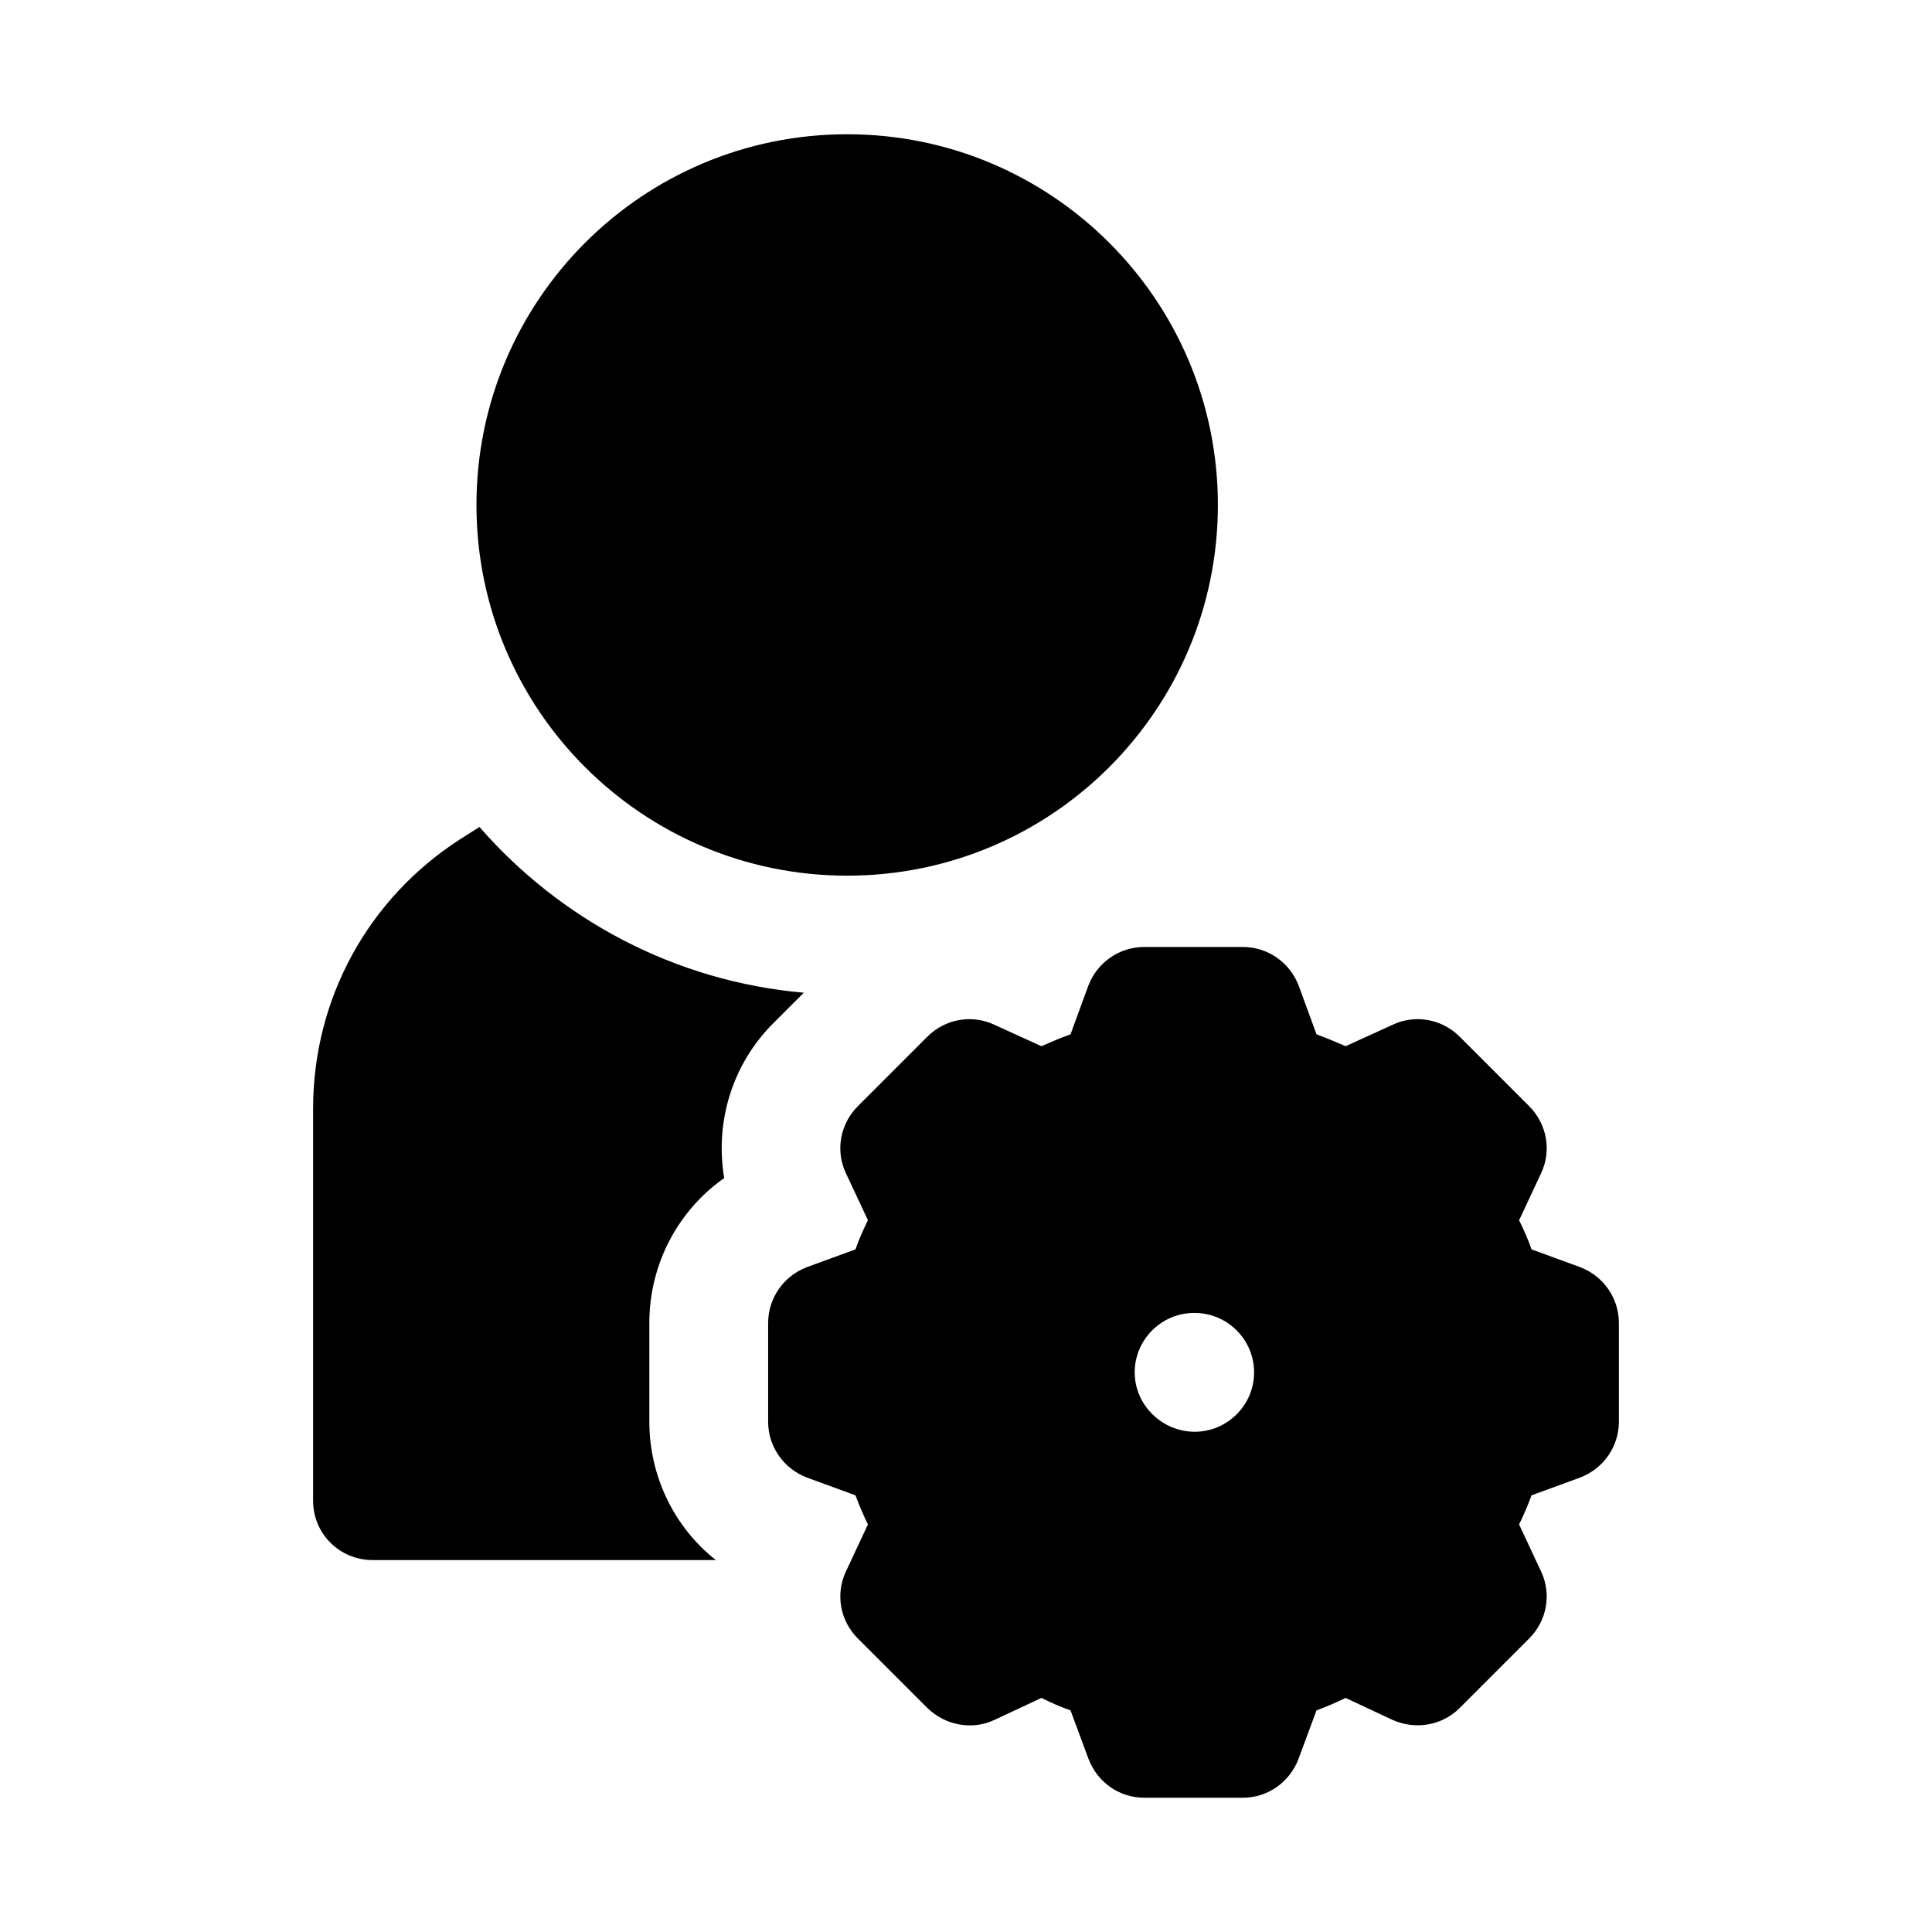
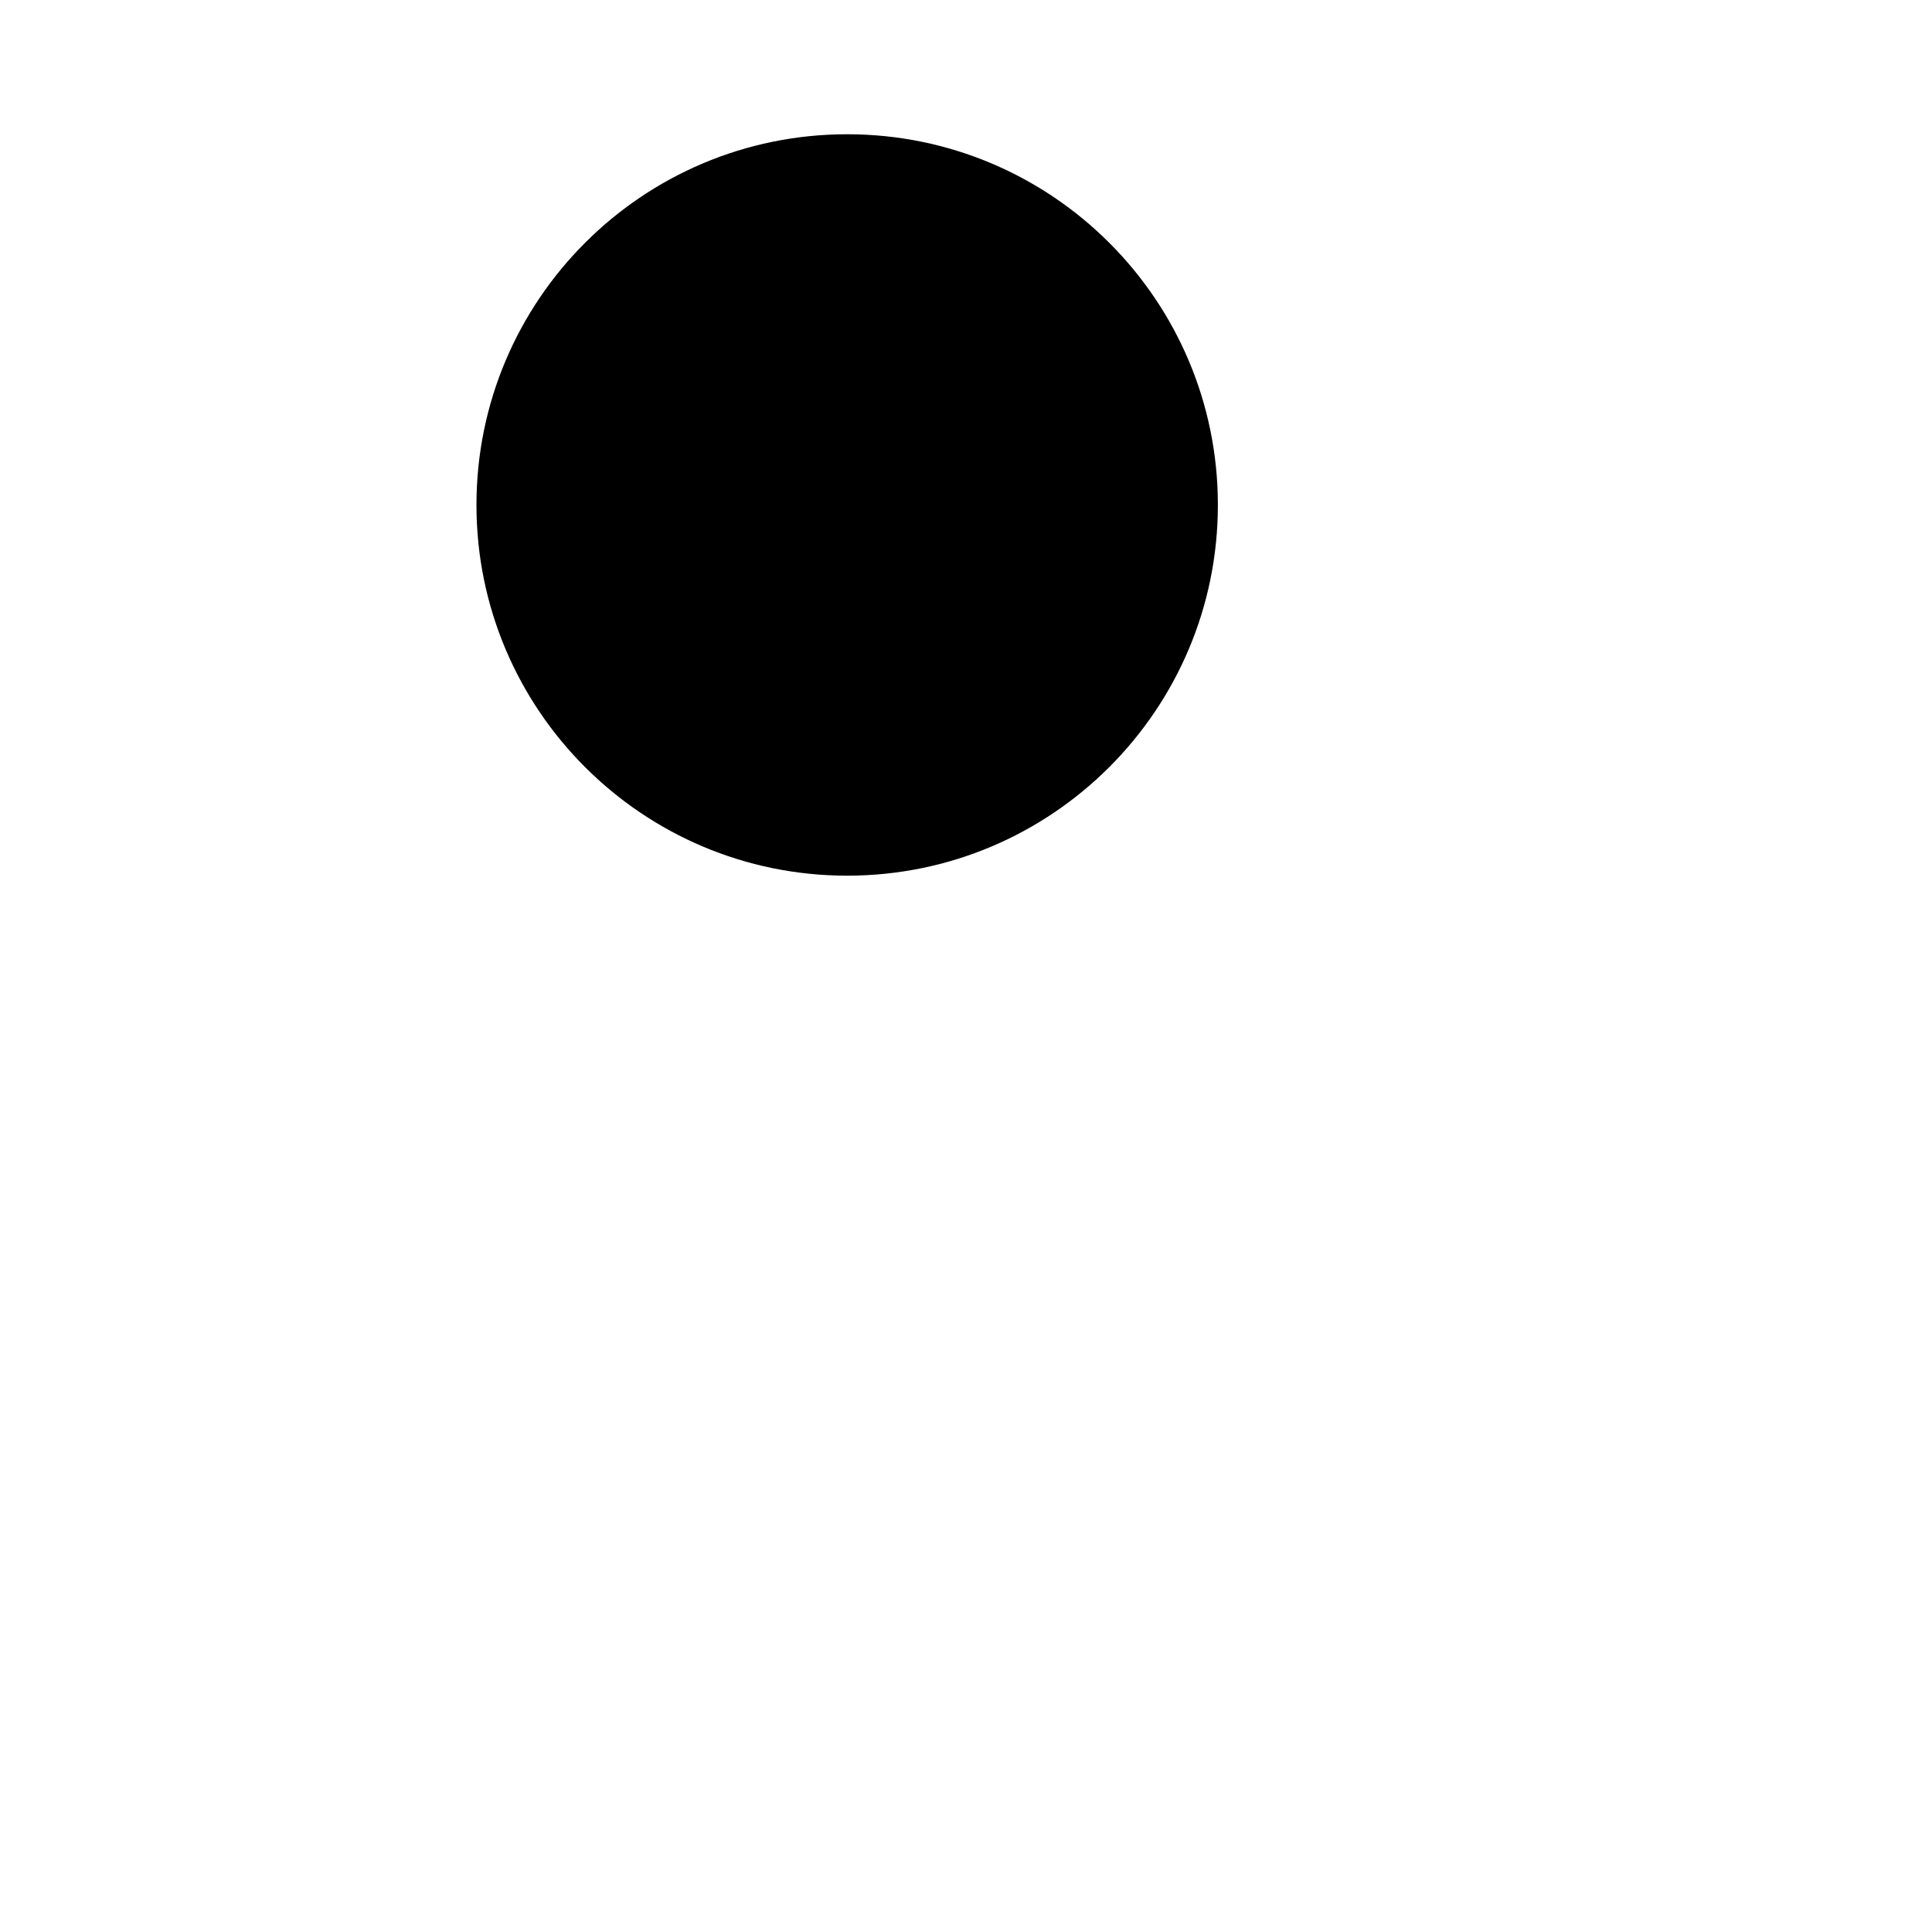
<svg xmlns="http://www.w3.org/2000/svg" fill="#000000" width="800px" height="800px" version="1.1" viewBox="144 144 512 512">
  <g>
-     <path d="m335.92 456.2c-2.519-14.957 2.203-30.387 13.227-41.25l7.871-7.871c-34.164-2.992-64.551-19.367-85.961-43.926l-5.195 3.305c-24.402 15.742-38.887 42.352-38.887 71.32l-0.004 103.91c0 8.816 7.086 15.742 15.742 15.742h91c-11.02-8.66-17.633-22.199-17.633-36.684v-26.133c0-15.59 7.559-29.758 19.84-38.418z" />
    <path d="m466.75 277.82c0 54.258-43.984 98.242-98.242 98.242-54.258 0-98.242-43.984-98.242-98.242 0-54.258 43.984-98.242 98.242-98.242 54.258 0 98.242 43.984 98.242 98.242" />
-     <path d="m562.79 479.82-12.91-4.723c-0.945-2.676-2.047-5.195-3.305-7.715l5.824-12.438c2.832-5.984 1.574-13.066-3.148-17.789l-18.422-18.422c-4.723-4.723-11.809-5.984-17.789-3.148l-12.438 5.668c-2.519-1.102-5.195-2.203-7.715-3.148l-4.723-12.91c-2.359-6.141-8.188-10.234-14.801-10.234h-26.137c-6.613 0-12.438 4.094-14.801 10.234l-4.723 12.91c-2.676 0.945-5.195 2.047-7.715 3.148l-12.438-5.668c-5.984-2.832-13.066-1.574-17.789 3.148l-18.422 18.422c-4.723 4.723-5.984 11.809-3.148 17.789l5.824 12.438c-1.258 2.519-2.359 5.039-3.305 7.715l-12.91 4.723c-6.141 2.359-10.234 8.188-10.234 14.801v26.133c0 6.613 4.094 12.438 10.234 14.801l12.91 4.723c0.945 2.519 2.047 5.195 3.305 7.715l-5.824 12.438c-2.832 5.984-1.574 13.066 3.148 17.789l18.422 18.422c4.723 4.566 11.809 5.984 17.789 3.148l12.438-5.824c2.519 1.258 5.039 2.359 7.715 3.305l4.723 12.754c2.363 6.297 8.188 10.391 14.801 10.391h26.133c6.613 0 12.438-4.094 14.801-10.391l4.723-12.754c2.519-0.945 5.195-2.047 7.715-3.305l12.438 5.824c5.984 2.676 13.066 1.574 17.789-3.148l18.422-18.422c4.723-4.723 5.984-11.809 3.148-17.789l-5.824-12.438c1.262-2.519 2.363-5.195 3.305-7.715l12.91-4.723c6.141-2.363 10.234-8.188 10.234-14.801v-26.133c0.004-6.613-4.09-12.438-10.23-14.801zm-102.18 43.609c-8.66 0-15.902-7.086-15.902-15.742 0-8.66 7.086-15.742 15.742-15.742h0.156c8.66 0 15.742 7.086 15.742 15.742 0.004 8.66-7.078 15.742-15.738 15.742z" />
  </g>
</svg>